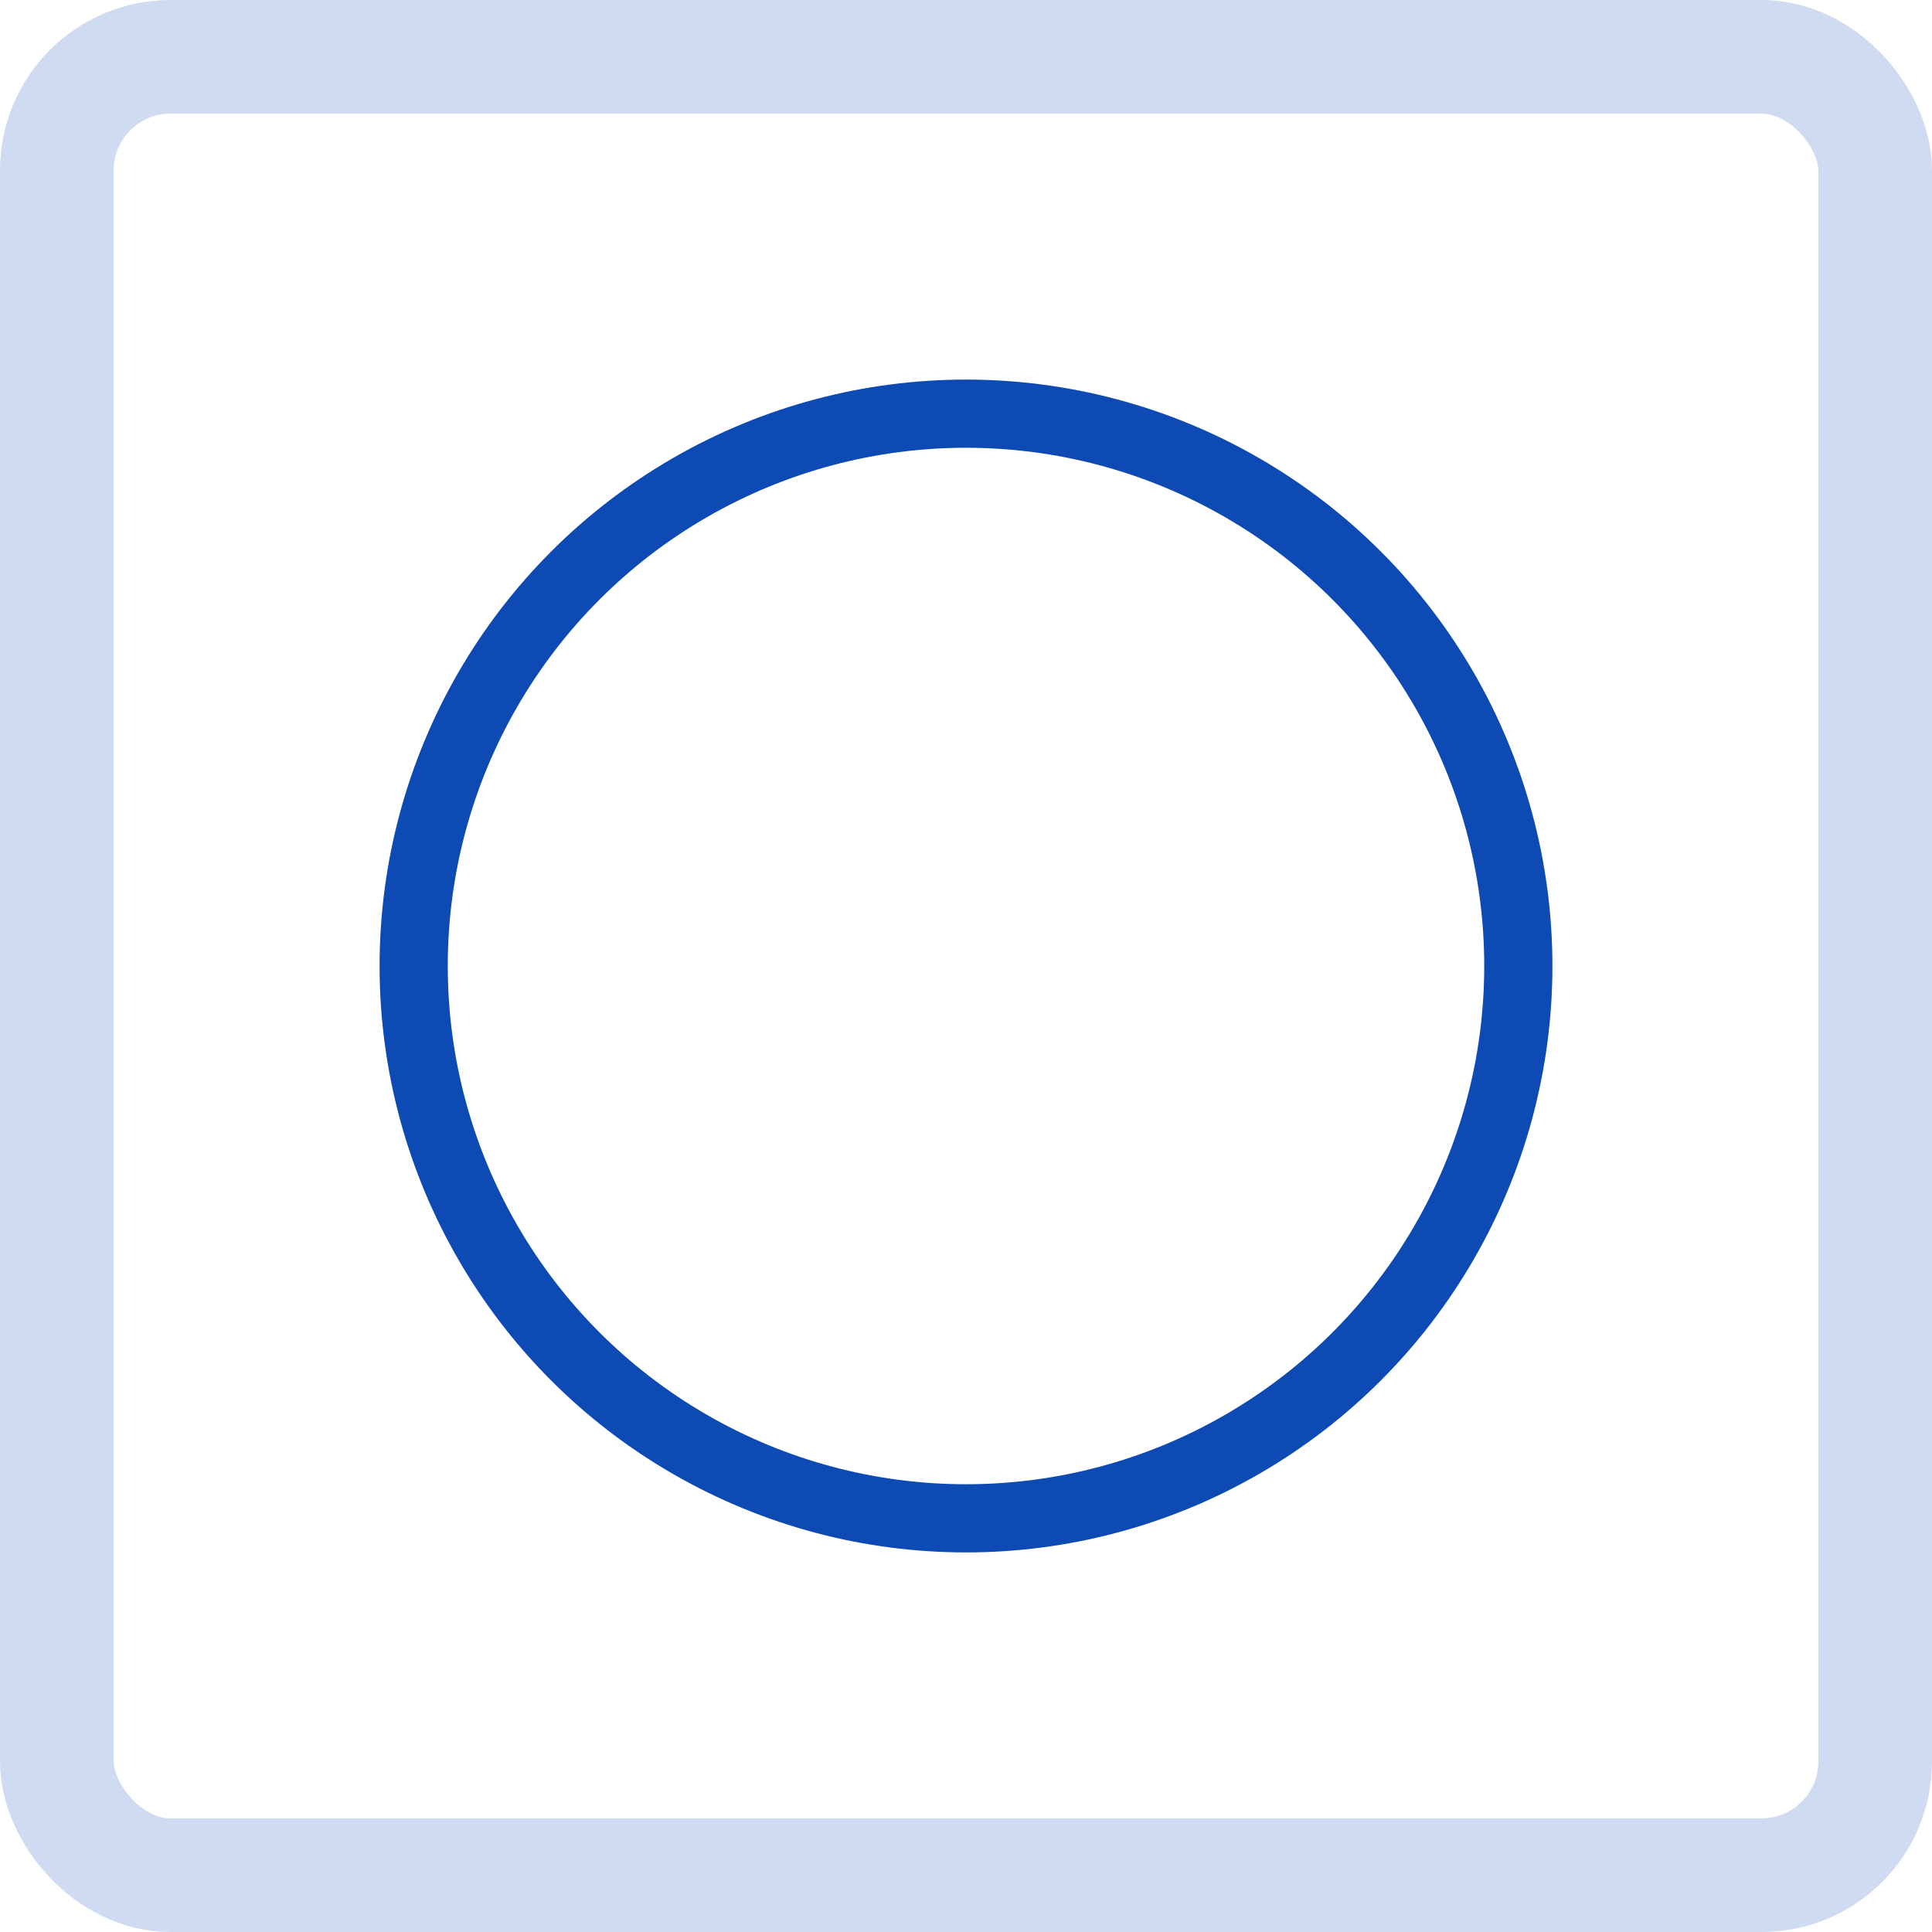
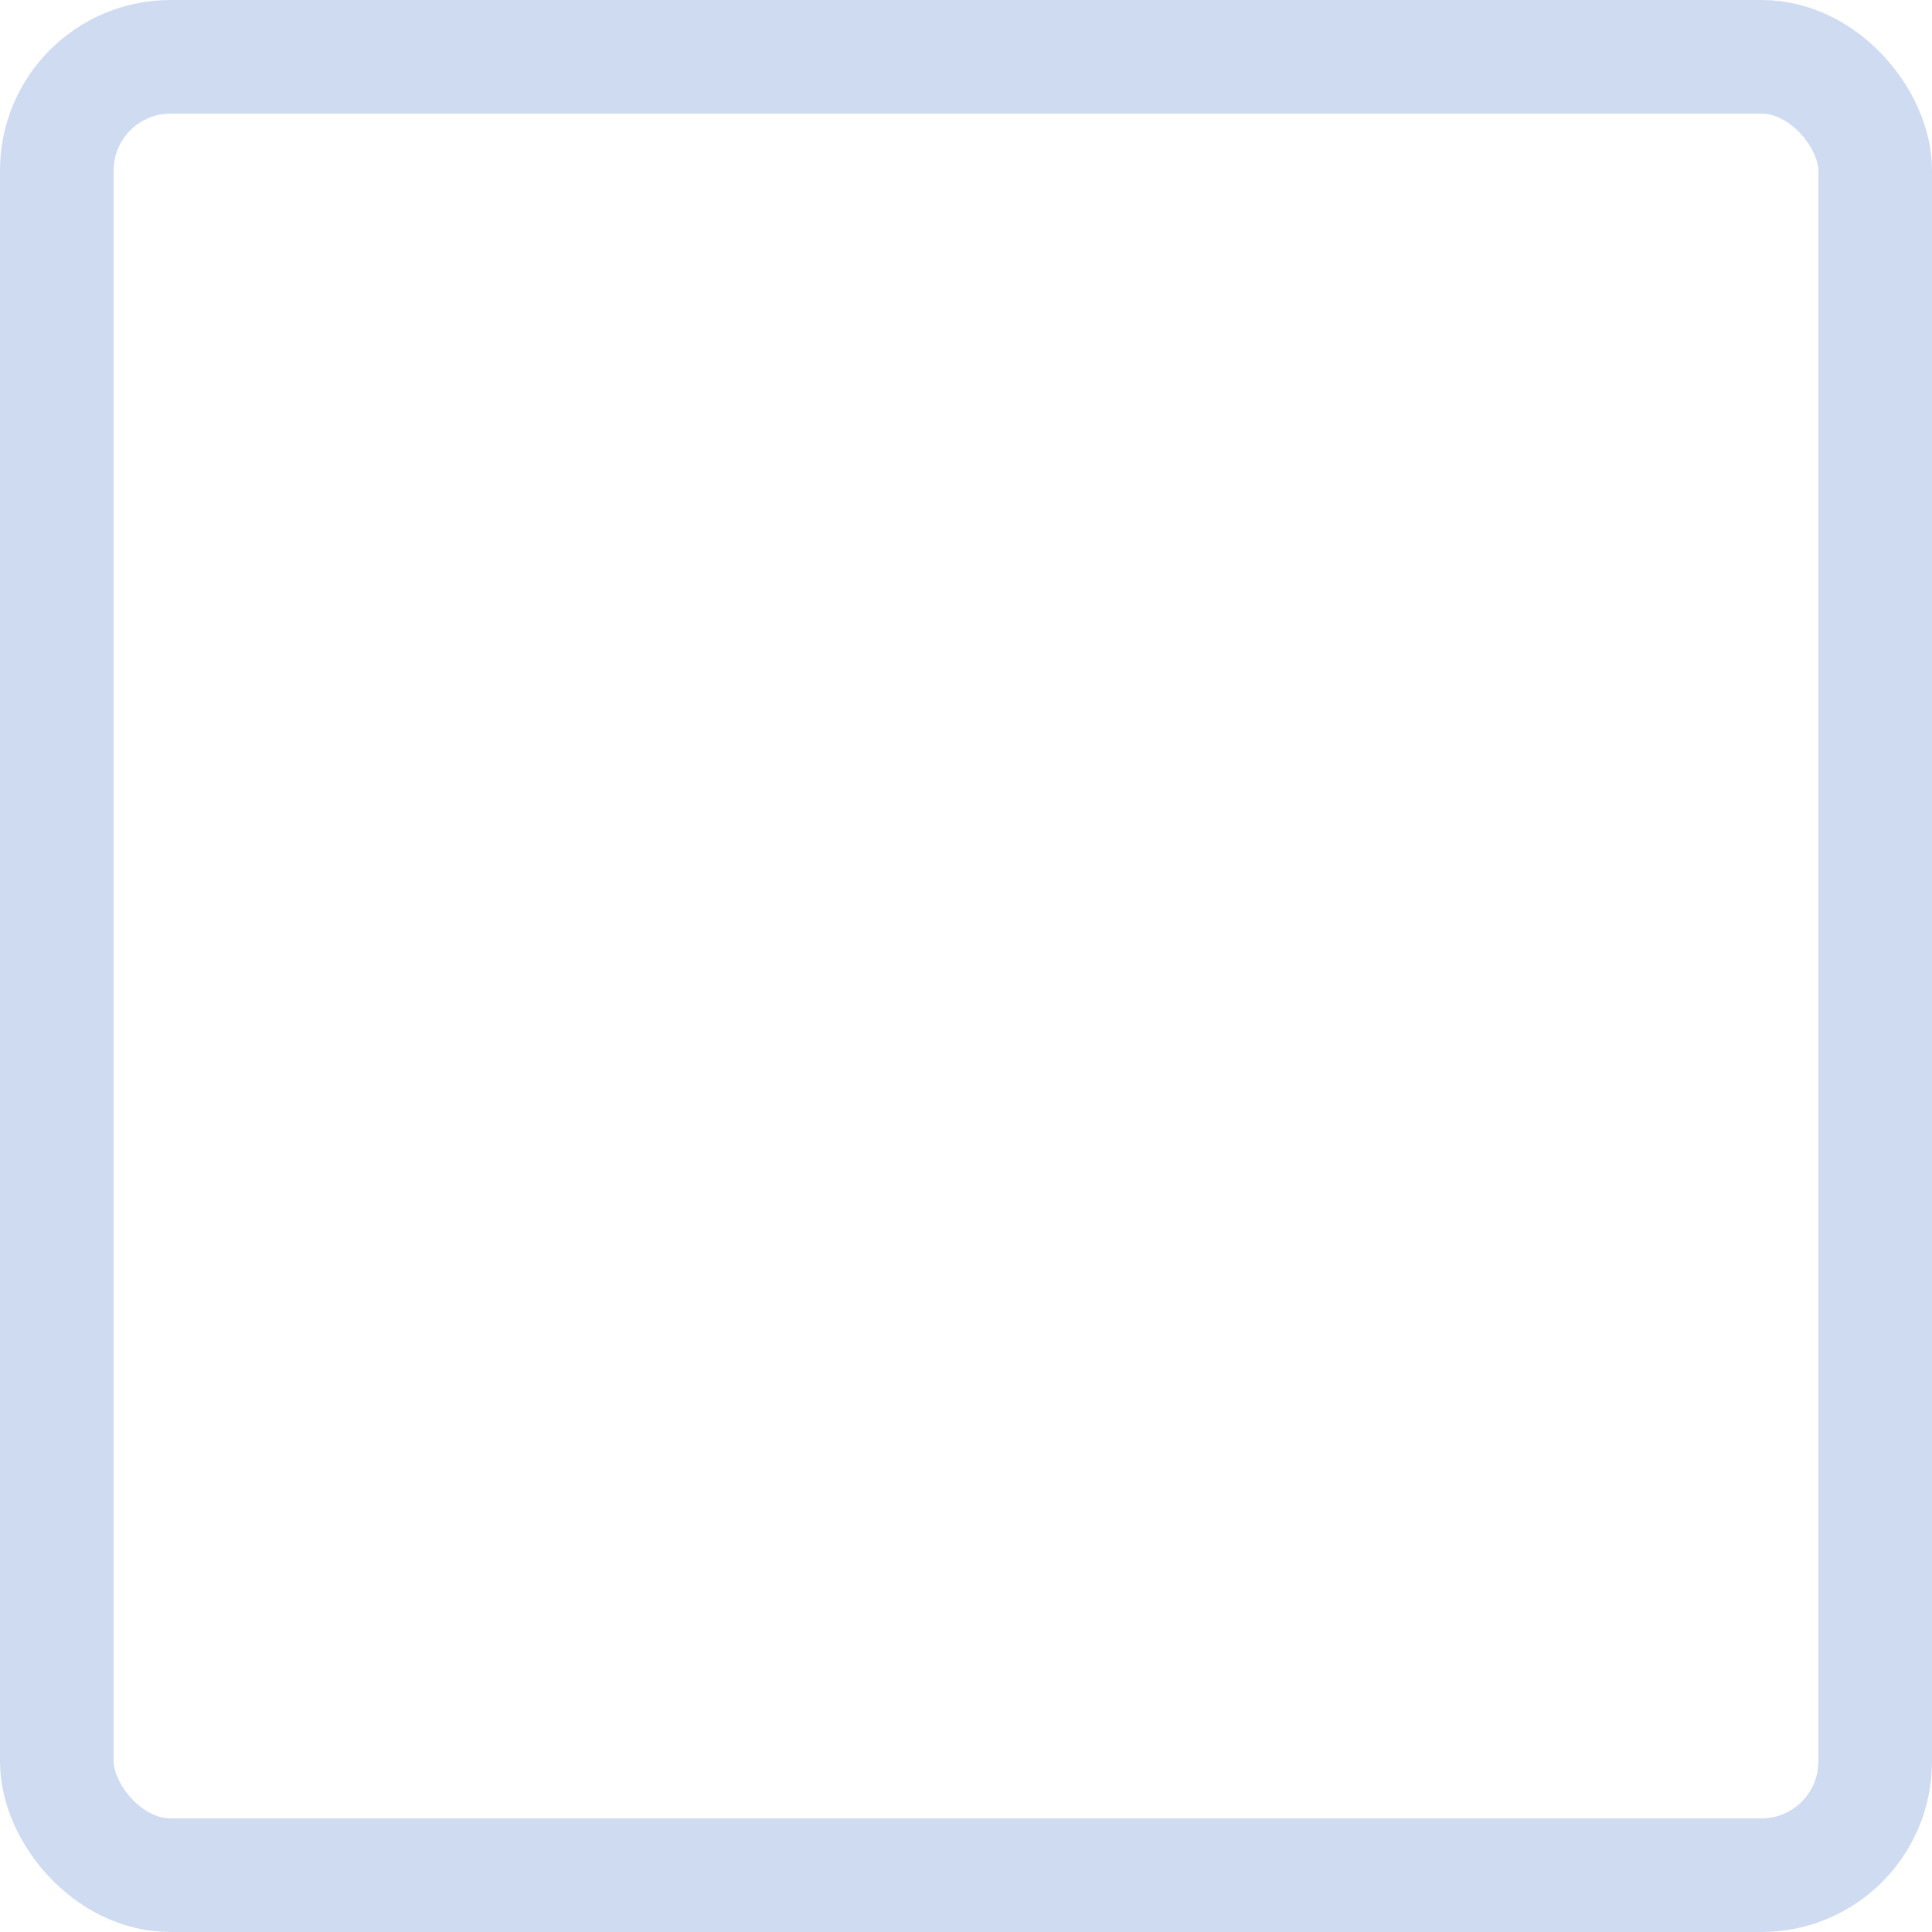
<svg xmlns="http://www.w3.org/2000/svg" width="34" height="34" viewBox="0 0 34 34">
  <defs>
    <clipPath id="clip-path">
-       <rect id="Rechteck_6156" data-name="Rechteck 6156" width="24" height="24" transform="translate(5.333 5)" fill="#6e6e6e" />
-     </clipPath>
+       </clipPath>
  </defs>
  <g id="icon-rechteckfenster" transform="translate(-0.333)">
    <g id="Rechteck_315" data-name="Rechteck 315" transform="translate(0.333)" fill="none" stroke="#cfdbf0" stroke-width="2">
-       <rect width="34" height="34" rx="3" stroke="none" />
      <rect x="1" y="1" width="32" height="32" rx="2" fill="none" />
    </g>
    <g id="Gruppe_maskieren_191" data-name="Gruppe maskieren 191" clip-path="url(#clip-path)">
      <g id="rund" transform="translate(5.333 5)">
        <rect id="Rechteck_6157" data-name="Rechteck 6157" width="24" height="24" fill="rgba(255,255,255,0)" />
        <circle id="Ellipse_184" data-name="Ellipse 184" cx="9.72" cy="9.72" r="9.72" transform="translate(2.28 2.28)" fill="none" stroke="#0d4ab3" stroke-linecap="round" stroke-width="1.2" />
      </g>
    </g>
  </g>
</svg>